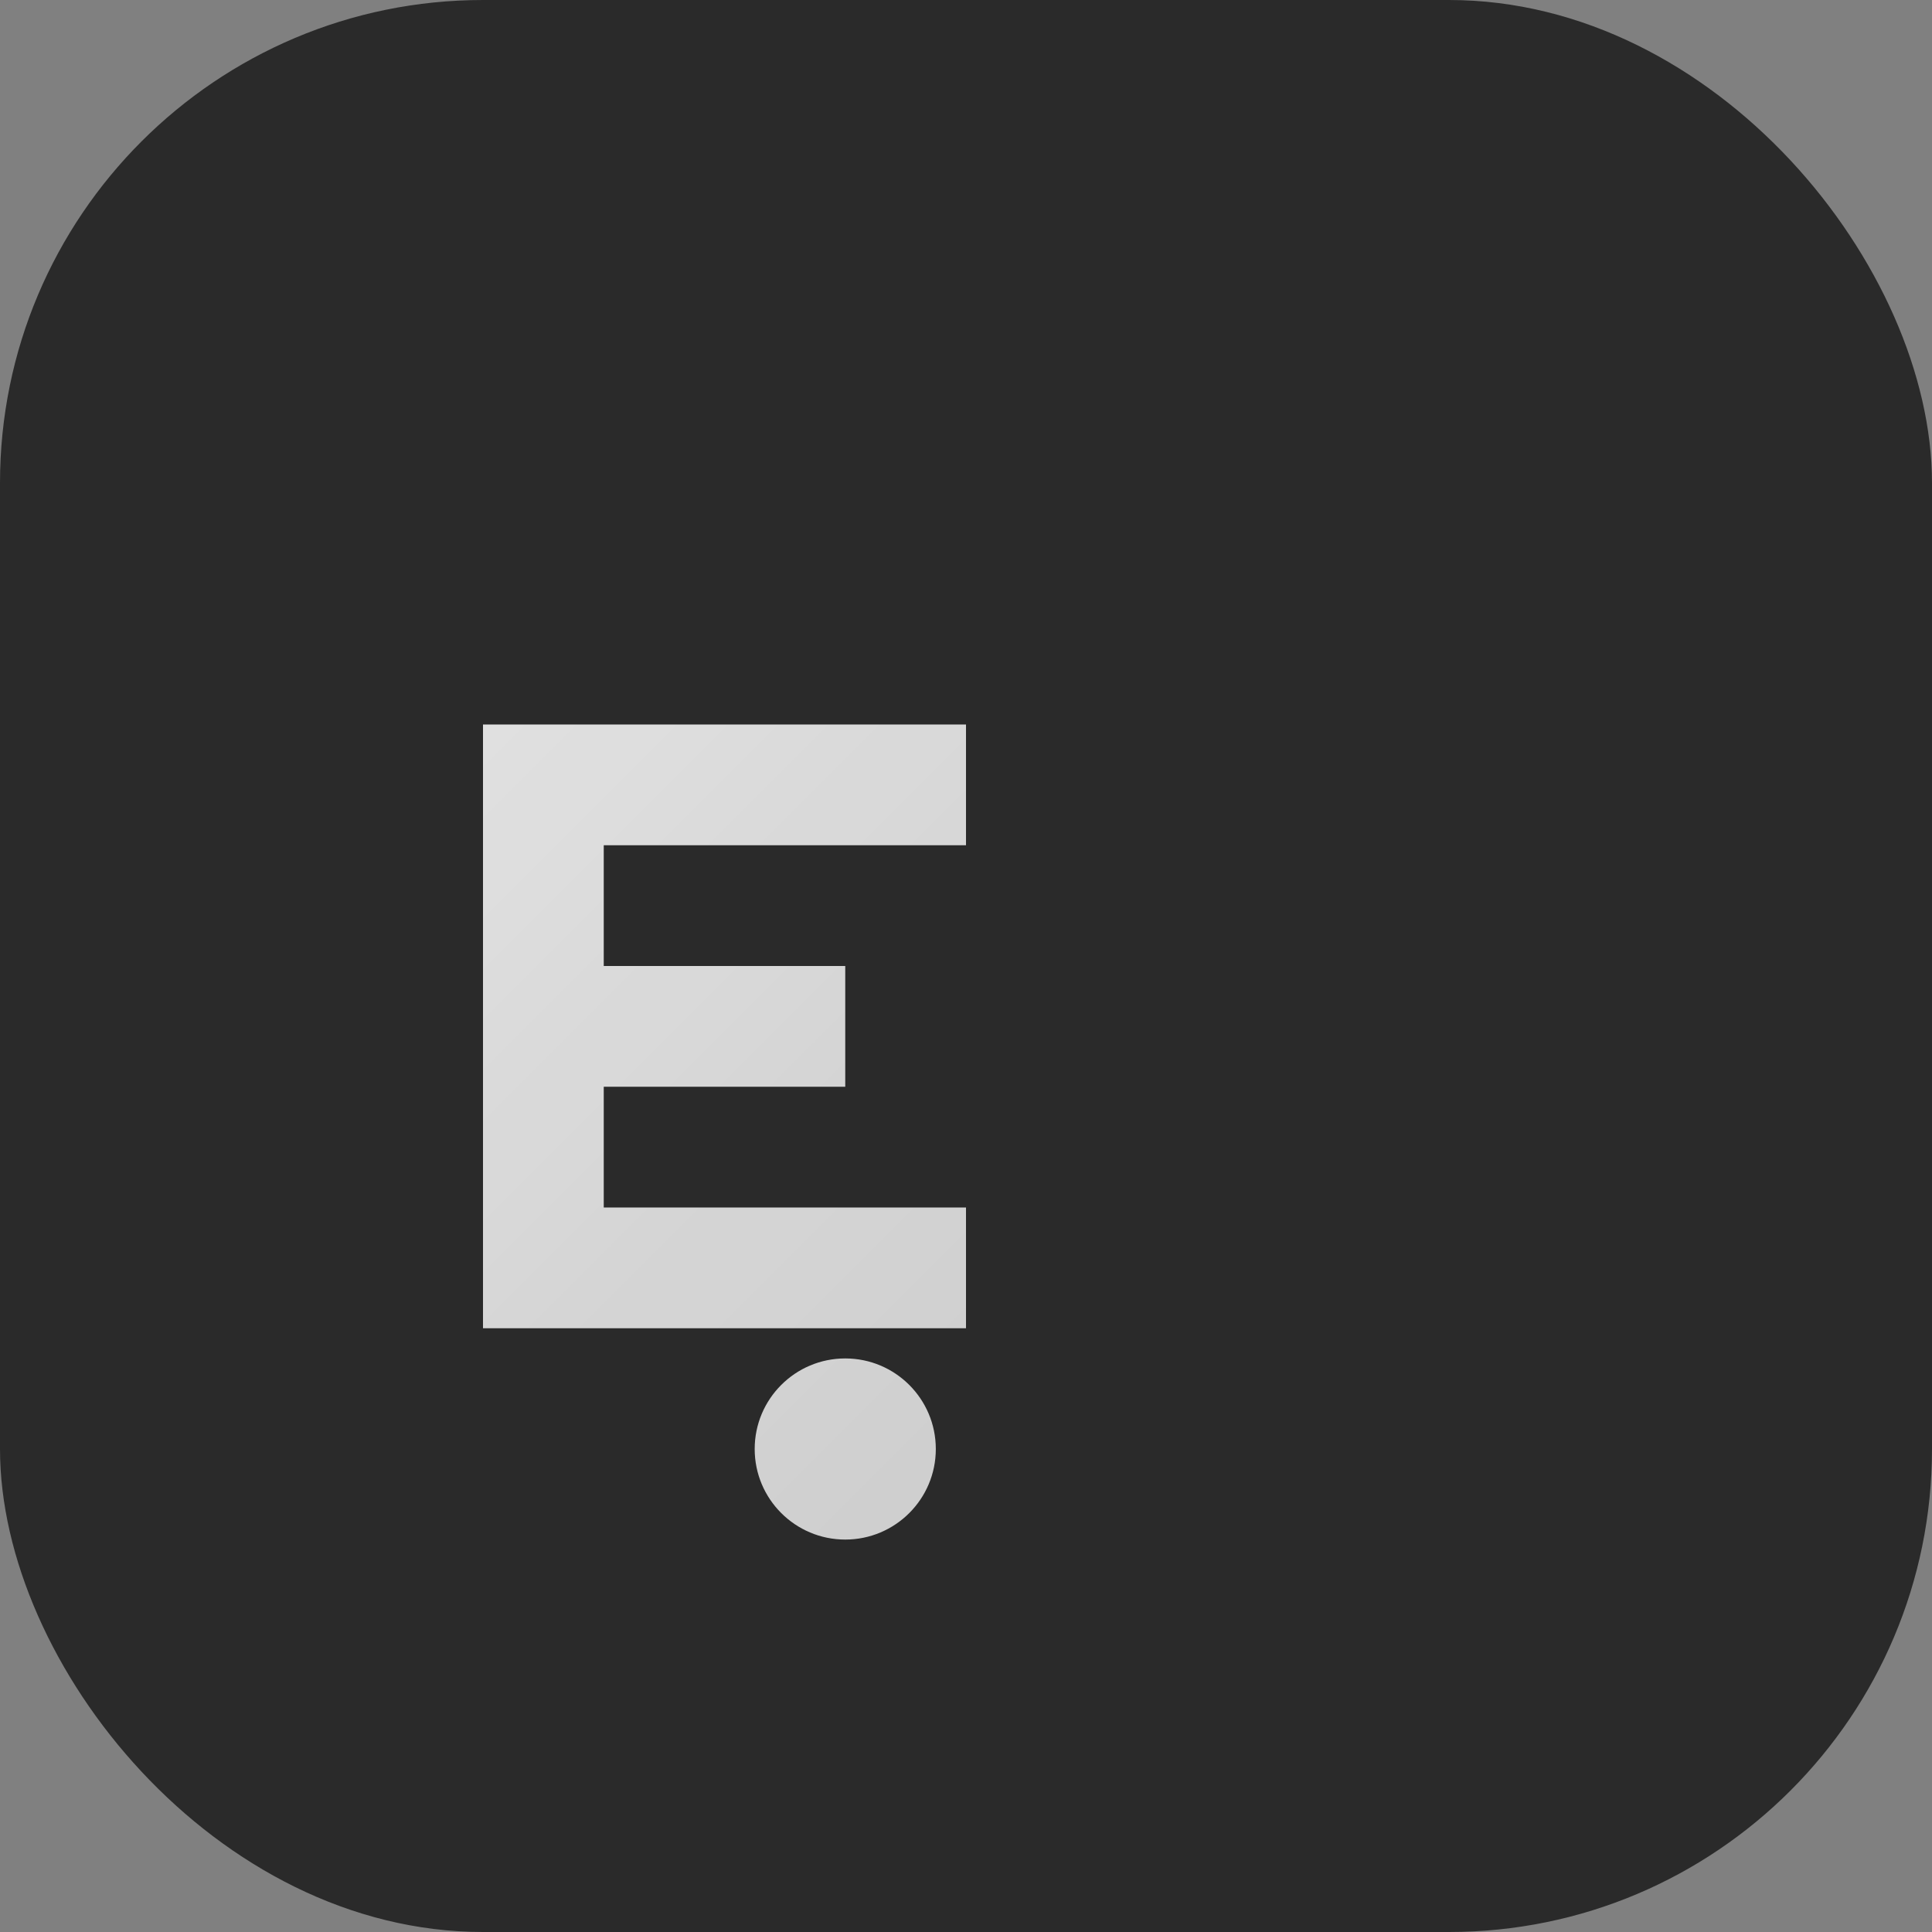
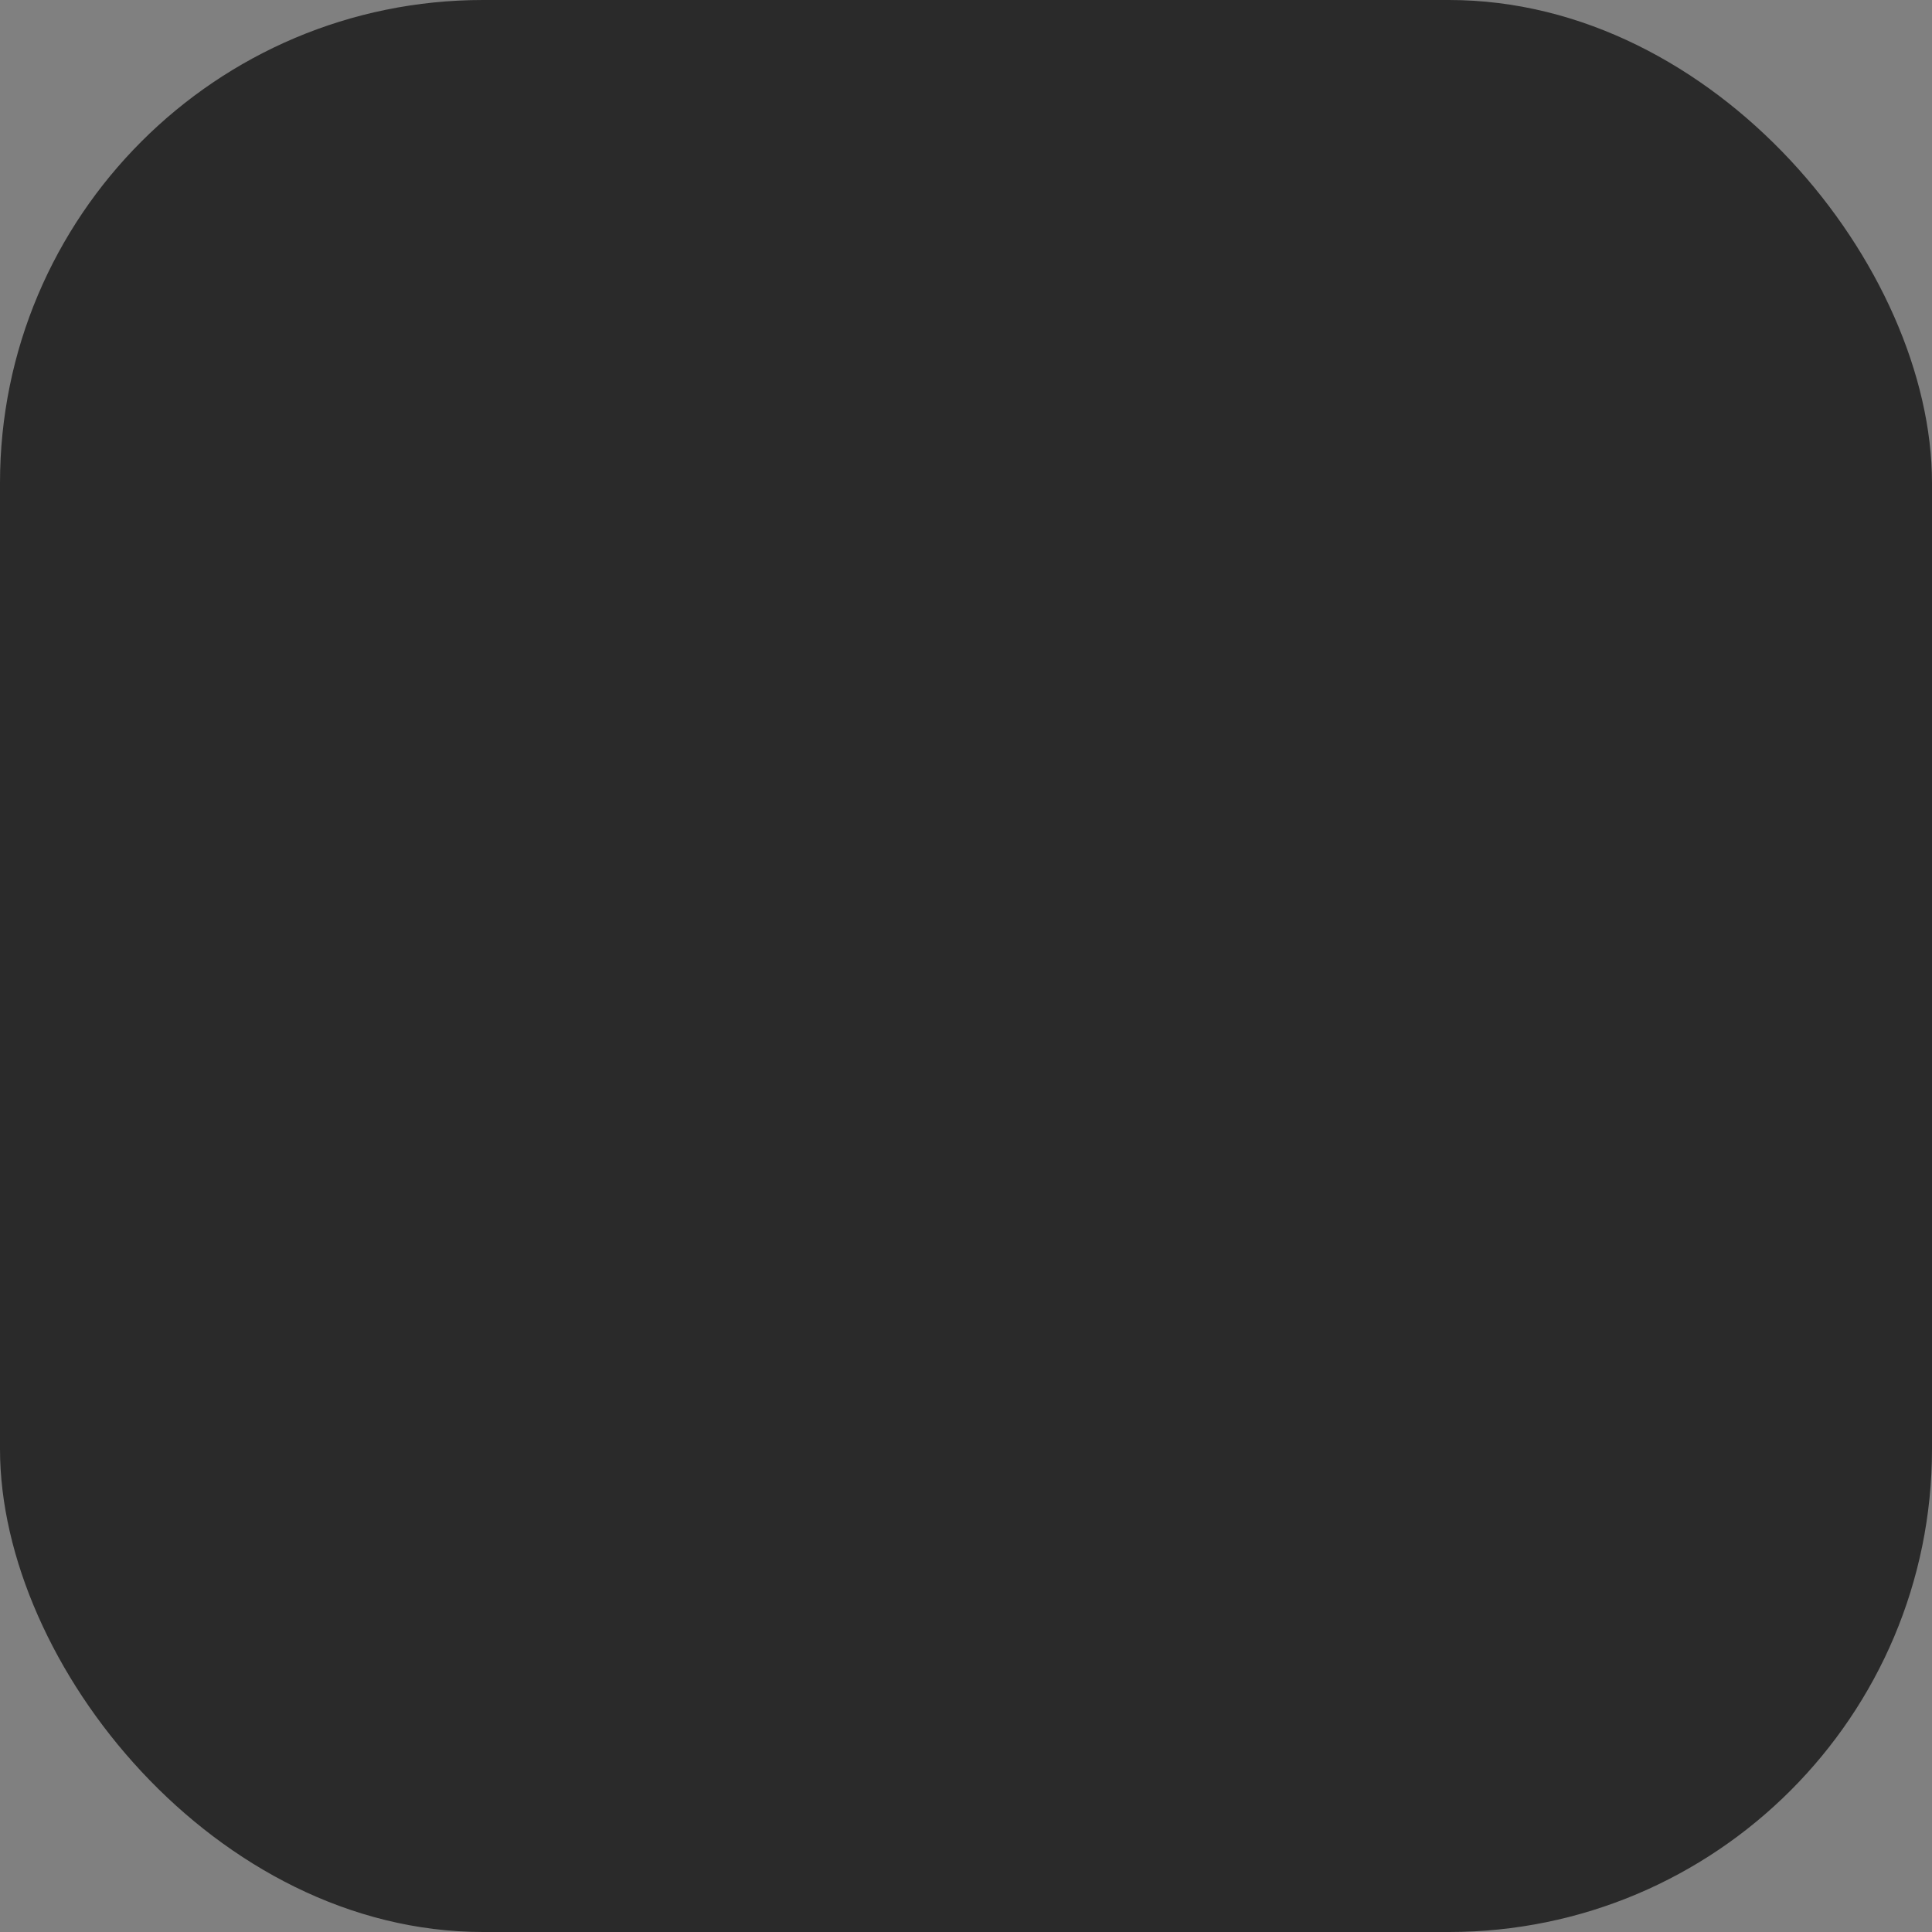
<svg xmlns="http://www.w3.org/2000/svg" width="32" height="32" viewBox="0 0 32 32" fill="none">
  <rect x="0" y="0" width="32" height="32" fill="#808080" stroke="none" />
  <rect width="32" height="32" rx="8" fill="#2A2A2A" />
  <defs>
    <linearGradient id="gloss" x1="0" y1="0" x2="32" y2="32" gradientUnits="userSpaceOnUse">
      <stop offset="0%" stop-color="#FFFFFF" stop-opacity="0.95" />
      <stop offset="50%" stop-color="#FFFFFF" stop-opacity="0.8" />
      <stop offset="100%" stop-color="#FFFFFF" stop-opacity="0.7" />
    </linearGradient>
  </defs>
-   <path d="M8 12H16V14H10V16H14V18H10V20H16V22H8V12Z" fill="url(#gloss)" />
-   <circle cx="14" cy="24" r="1.5" fill="url(#gloss)" />
</svg>